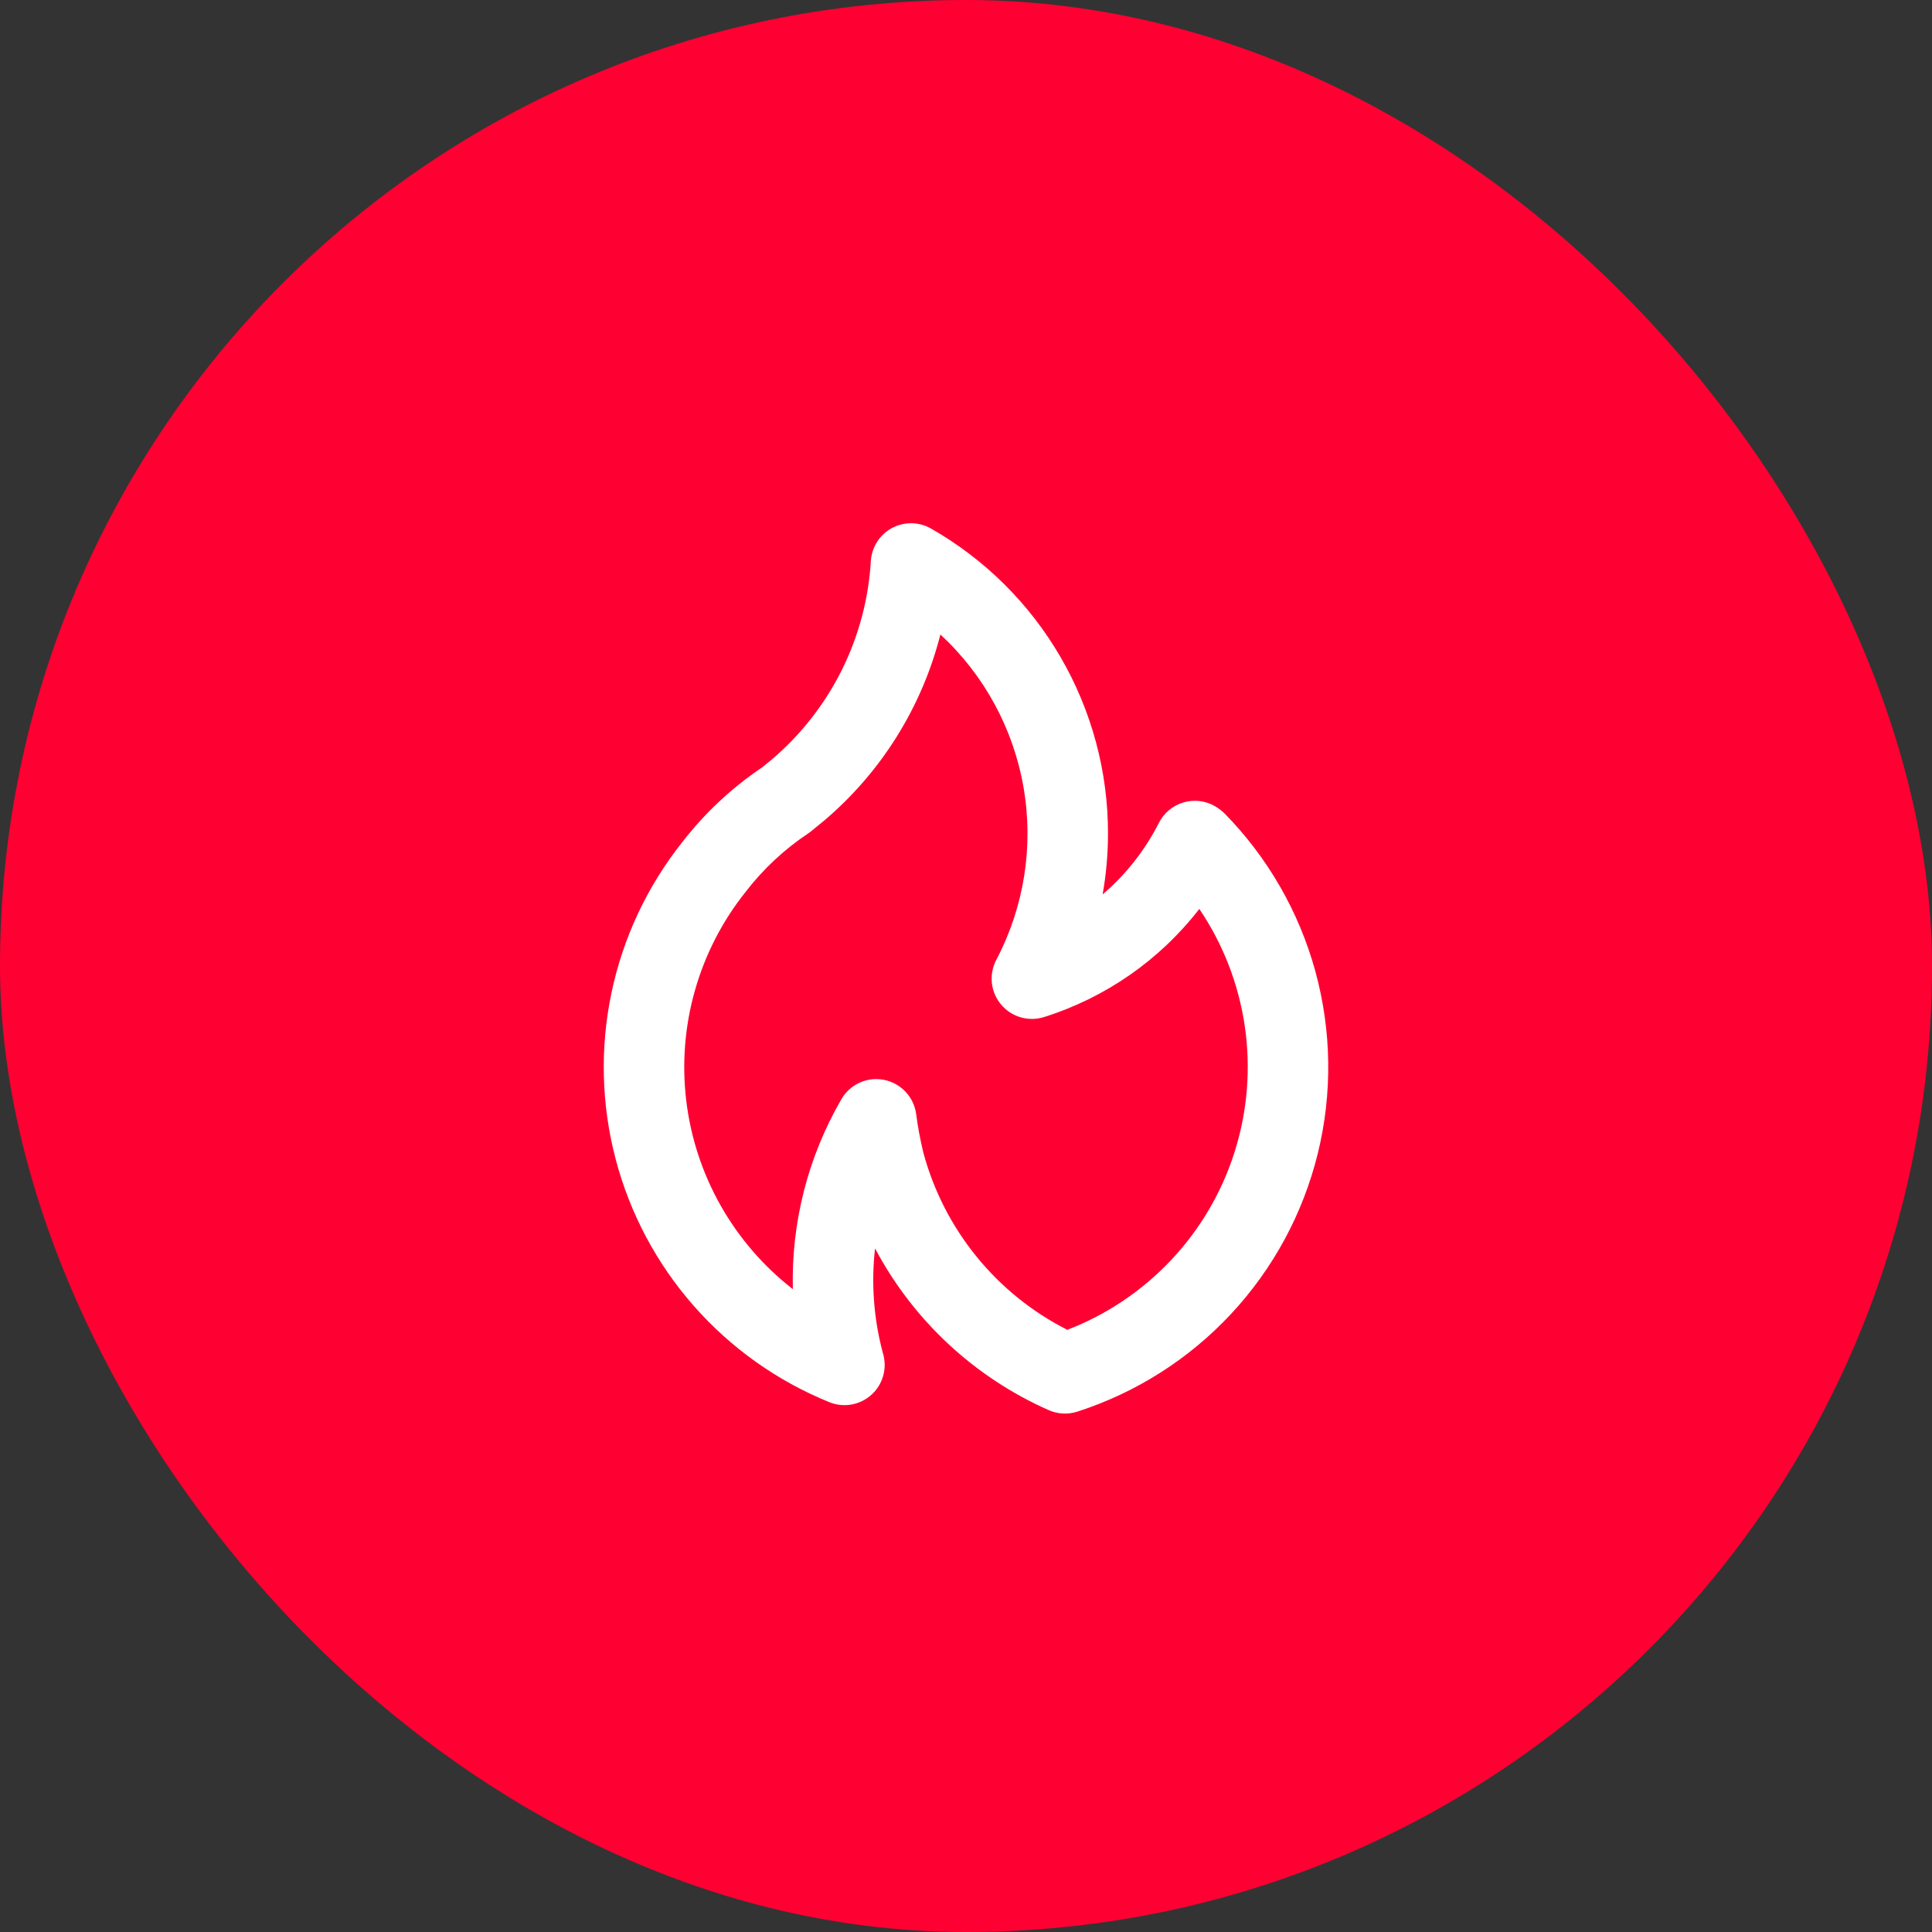
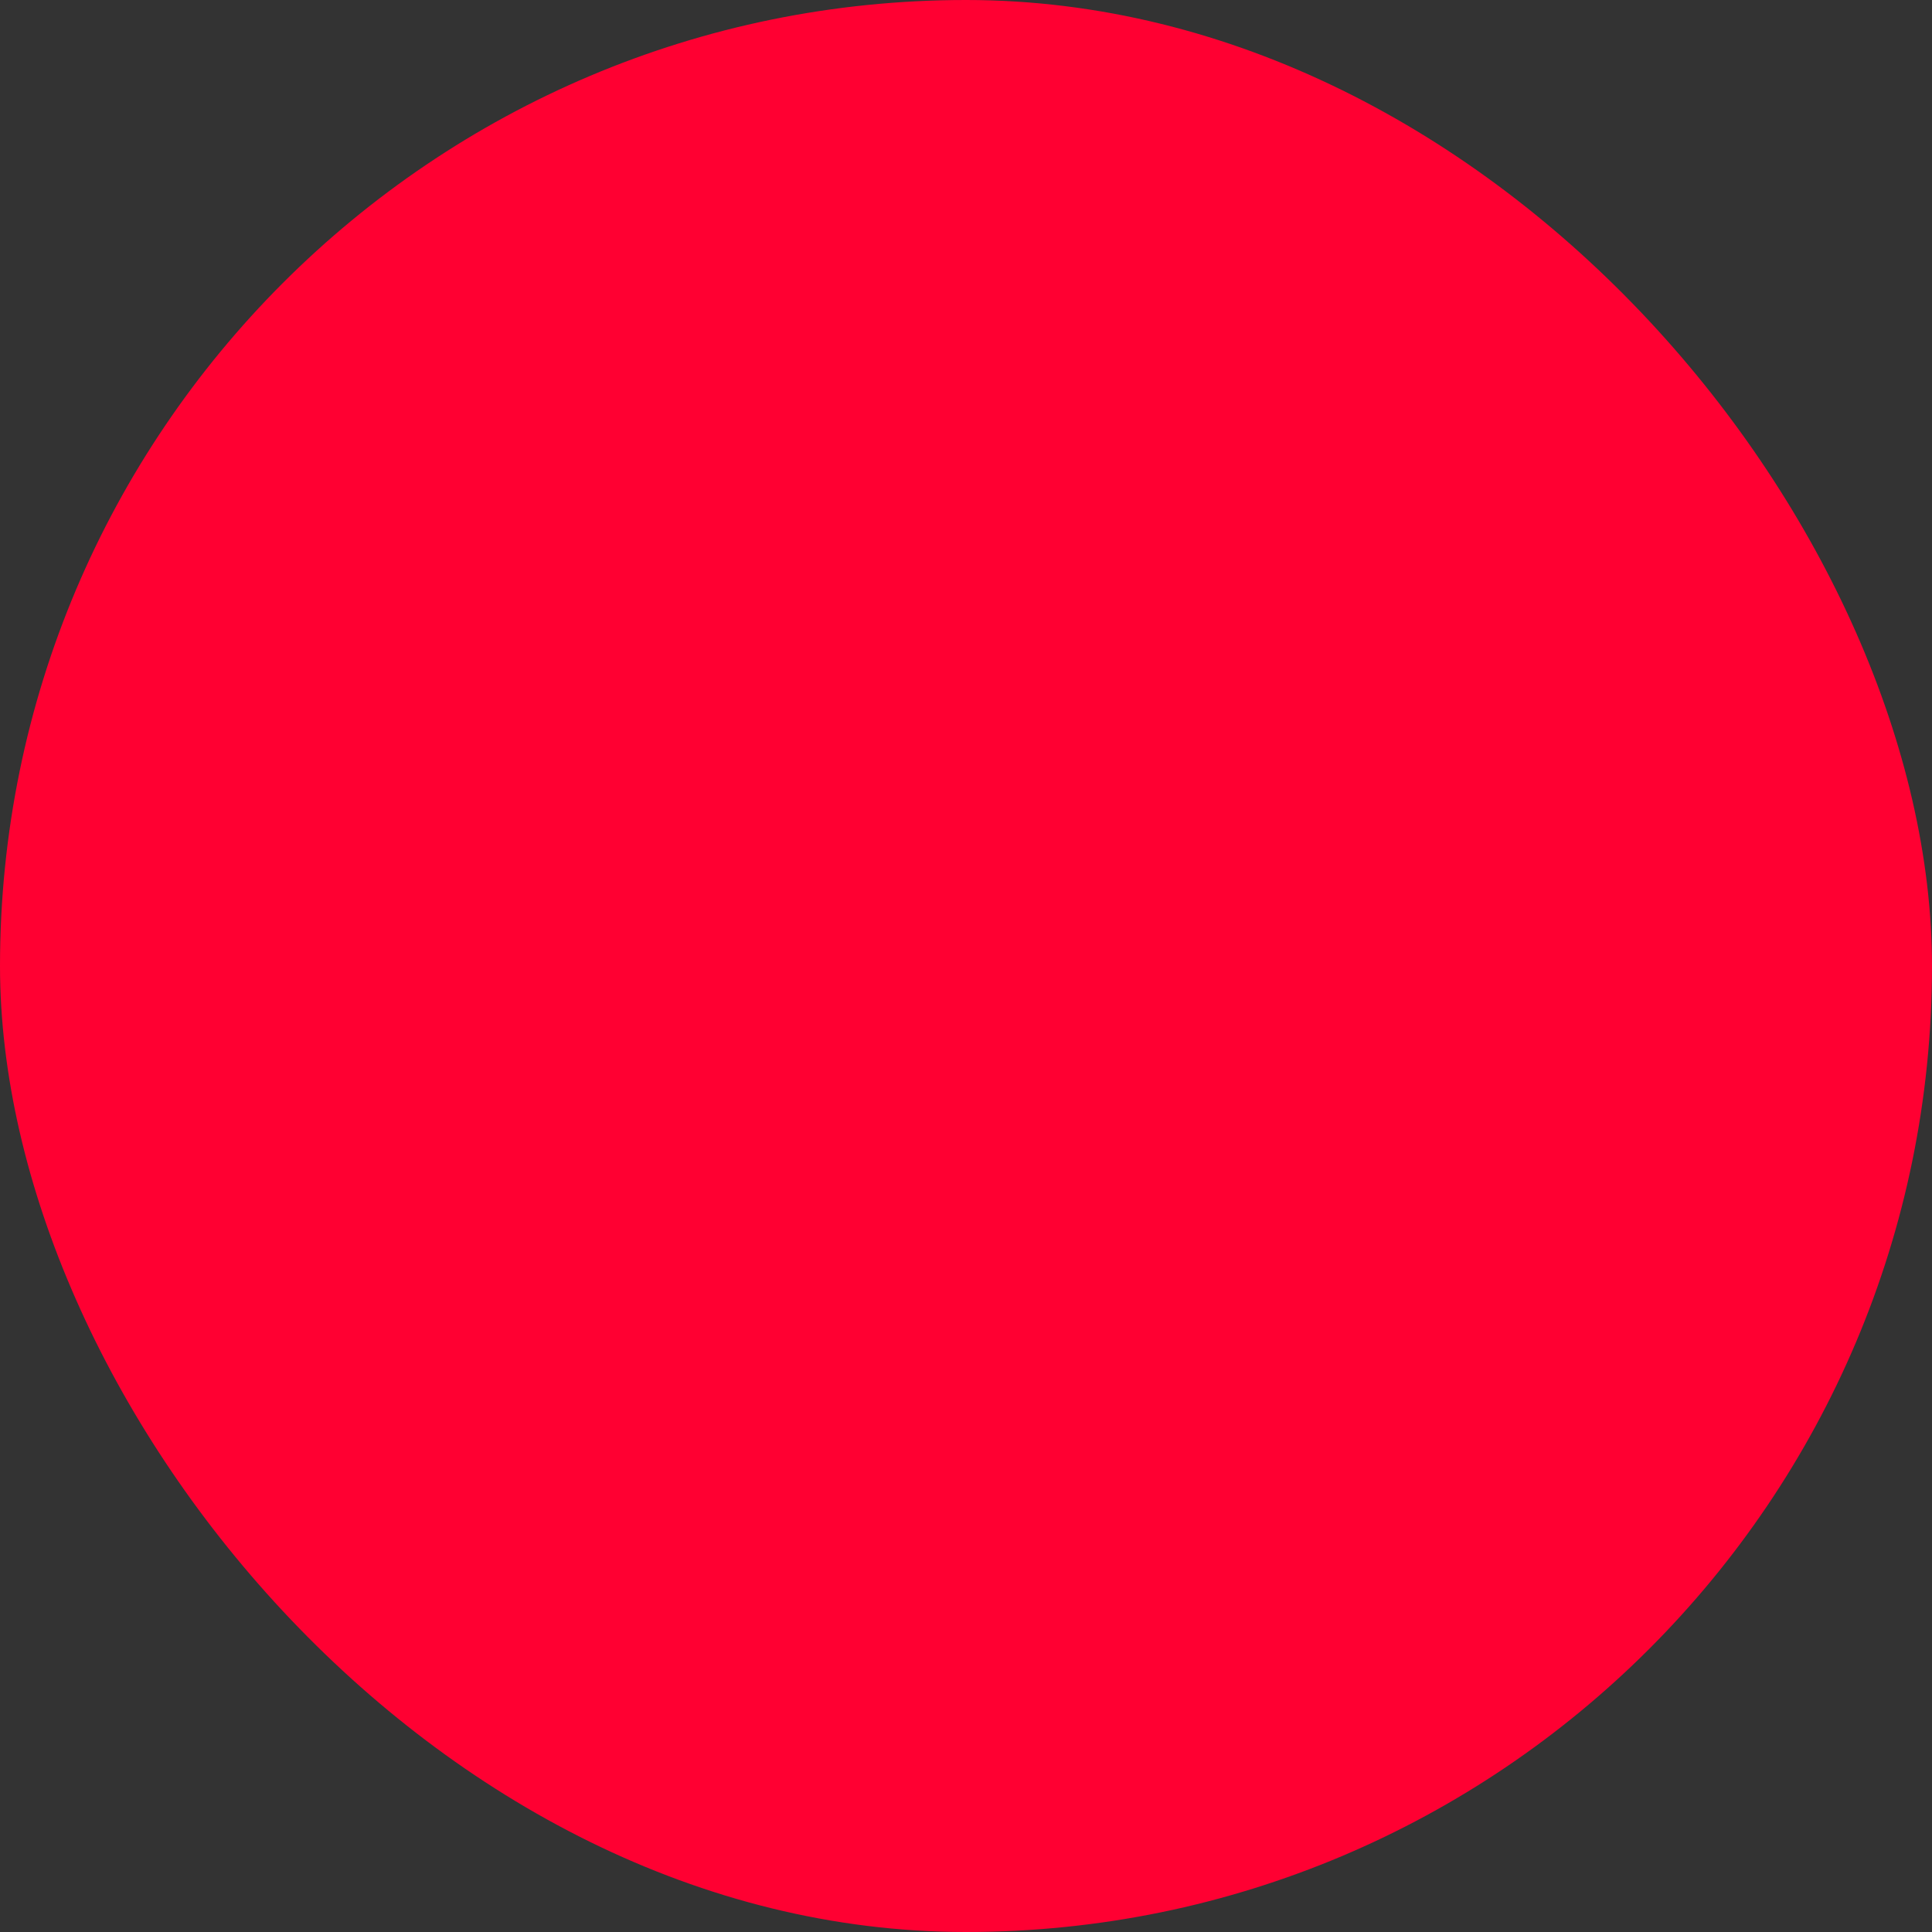
<svg xmlns="http://www.w3.org/2000/svg" width="80" height="80" viewBox="0 0 80 80" fill="none">
  <rect x="0" y="0" width="80" height="80" fill="#333333" stroke="none" />
  <rect width="80" height="80" rx="40" fill="#FF0032" />
-   <path d="M34.113 33.991L34.109 33.994L34.106 33.997L34.113 33.991ZM50.703 33.68C50.587 33.568 50.459 33.471 50.32 33.389C50.123 33.273 49.906 33.199 49.679 33.171C49.453 33.143 49.224 33.162 49.005 33.226C48.787 33.29 48.584 33.399 48.408 33.544C48.233 33.69 48.09 33.87 47.987 34.074C47.413 35.205 46.622 36.212 45.657 37.036C45.805 36.206 45.879 35.364 45.88 34.52C45.883 31.953 45.206 29.432 43.917 27.212C42.629 24.992 40.776 23.154 38.546 21.883C38.3 21.744 38.023 21.669 37.741 21.666C37.458 21.664 37.18 21.733 36.931 21.867C36.683 22.001 36.473 22.196 36.32 22.434C36.168 22.672 36.078 22.944 36.06 23.226C35.967 24.806 35.554 26.351 34.846 27.767C34.138 29.183 33.15 30.44 31.942 31.463L31.558 31.776C30.294 32.626 29.176 33.674 28.245 34.88C26.799 36.701 25.797 38.835 25.32 41.111C24.841 43.388 24.901 45.744 25.492 47.994C26.083 50.244 27.19 52.325 28.726 54.072C30.261 55.819 32.183 57.184 34.338 58.06C34.591 58.163 34.865 58.203 35.137 58.175C35.409 58.147 35.67 58.053 35.897 57.9C36.124 57.748 36.31 57.542 36.438 57.301C36.566 57.059 36.634 56.79 36.633 56.517C36.632 56.34 36.604 56.164 36.55 55.996C36.178 54.594 36.07 53.135 36.234 51.694C37.811 54.669 40.342 57.027 43.421 58.389C43.797 58.557 44.222 58.579 44.614 58.452C47.046 57.667 49.238 56.273 50.98 54.402C52.722 52.532 53.956 50.247 54.567 47.764C55.177 45.282 55.142 42.685 54.466 40.22C53.79 37.755 52.495 35.504 50.703 33.68ZM44.195 55.065C42.742 54.329 41.461 53.295 40.434 52.031C39.407 50.767 38.657 49.301 38.234 47.728C38.105 47.198 38.005 46.662 37.935 46.121C37.887 45.777 37.733 45.456 37.494 45.204C37.255 44.952 36.944 44.78 36.602 44.714C36.497 44.693 36.391 44.682 36.283 44.683C35.99 44.682 35.703 44.76 35.449 44.906C35.196 45.053 34.985 45.264 34.839 45.518C33.456 47.903 32.761 50.624 32.83 53.381C31.613 52.435 30.597 51.257 29.839 49.916C29.081 48.575 28.597 47.096 28.415 45.566C28.233 44.036 28.356 42.486 28.778 41.004C29.199 39.522 29.911 38.139 30.871 36.934C31.6 35.987 32.479 35.166 33.474 34.504C33.517 34.476 33.559 34.445 33.598 34.413C33.598 34.413 34.092 34.003 34.109 33.994C36.484 31.986 38.172 29.287 38.94 26.273C40.756 27.951 41.967 30.183 42.385 32.62C42.803 35.058 42.404 37.565 41.251 39.753C41.098 40.045 41.036 40.375 41.071 40.703C41.106 41.03 41.238 41.34 41.449 41.592C41.66 41.845 41.941 42.03 42.257 42.123C42.573 42.216 42.909 42.214 43.224 42.116C45.776 41.316 48.023 39.752 49.661 37.637C50.645 39.091 51.288 40.748 51.543 42.485C51.798 44.222 51.657 45.994 51.132 47.669C50.607 49.345 49.71 50.88 48.509 52.16C47.308 53.441 45.833 54.434 44.195 55.065L44.195 55.065Z" fill="white" />
</svg>